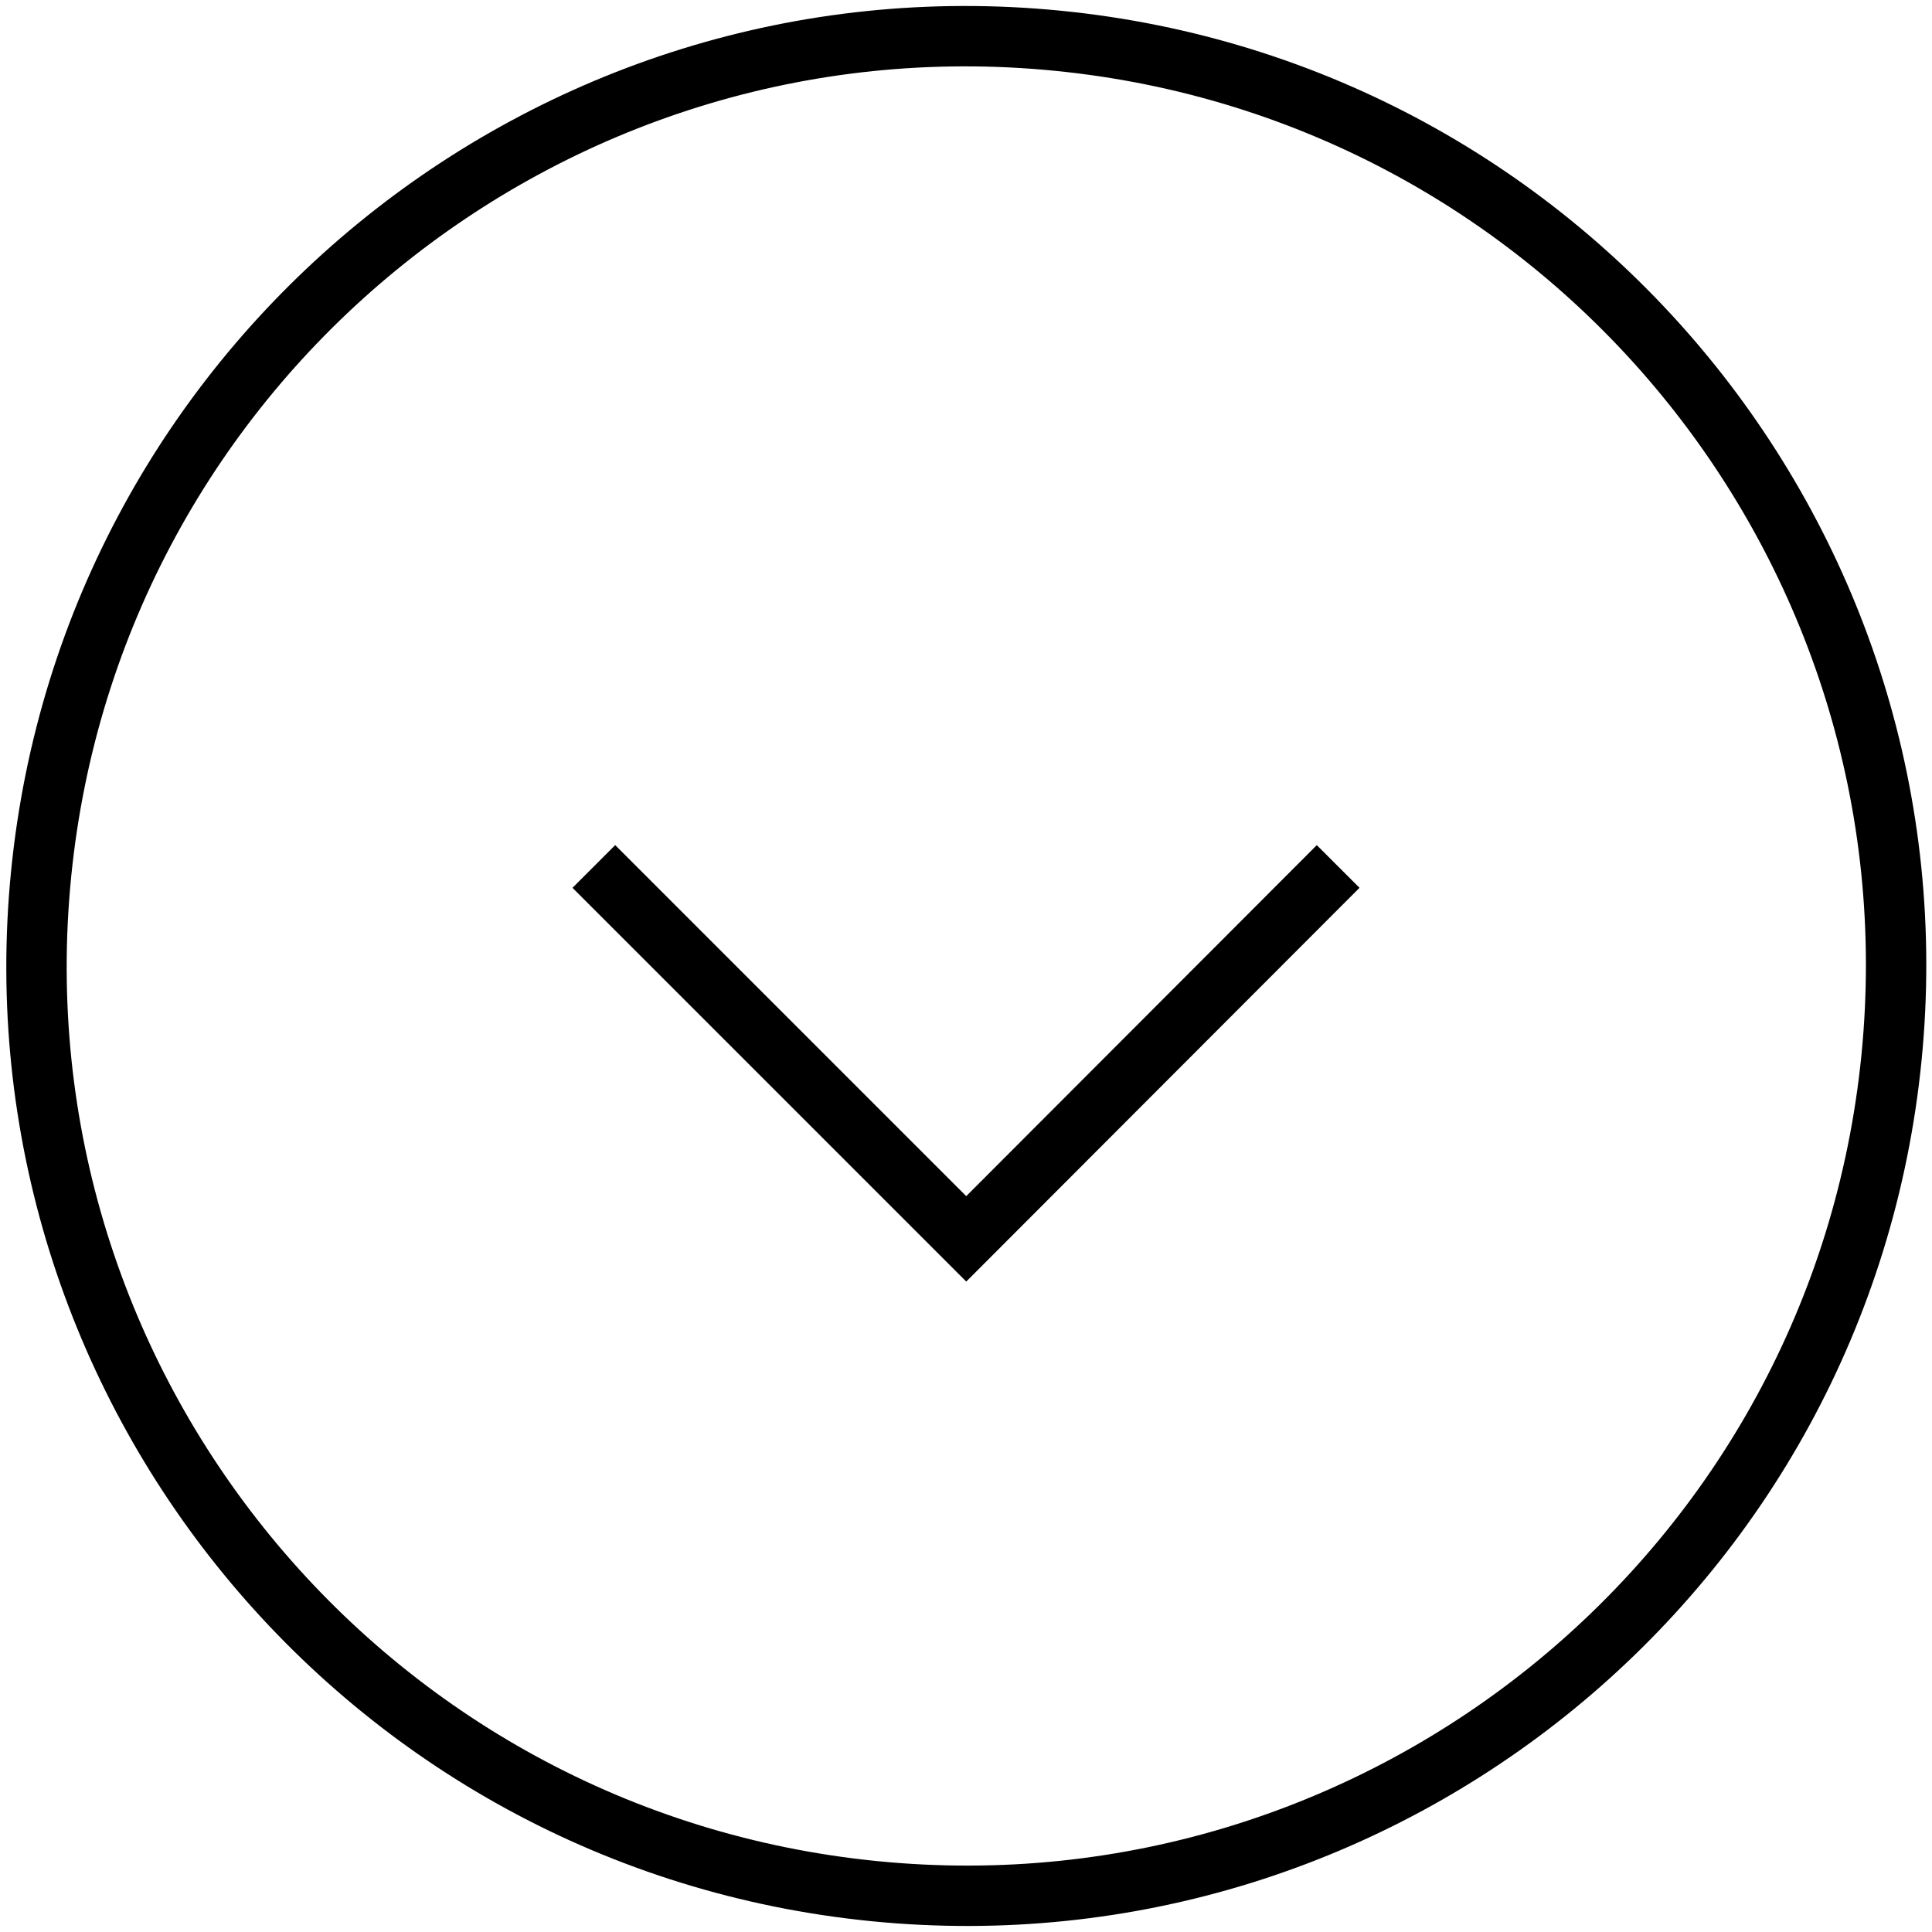
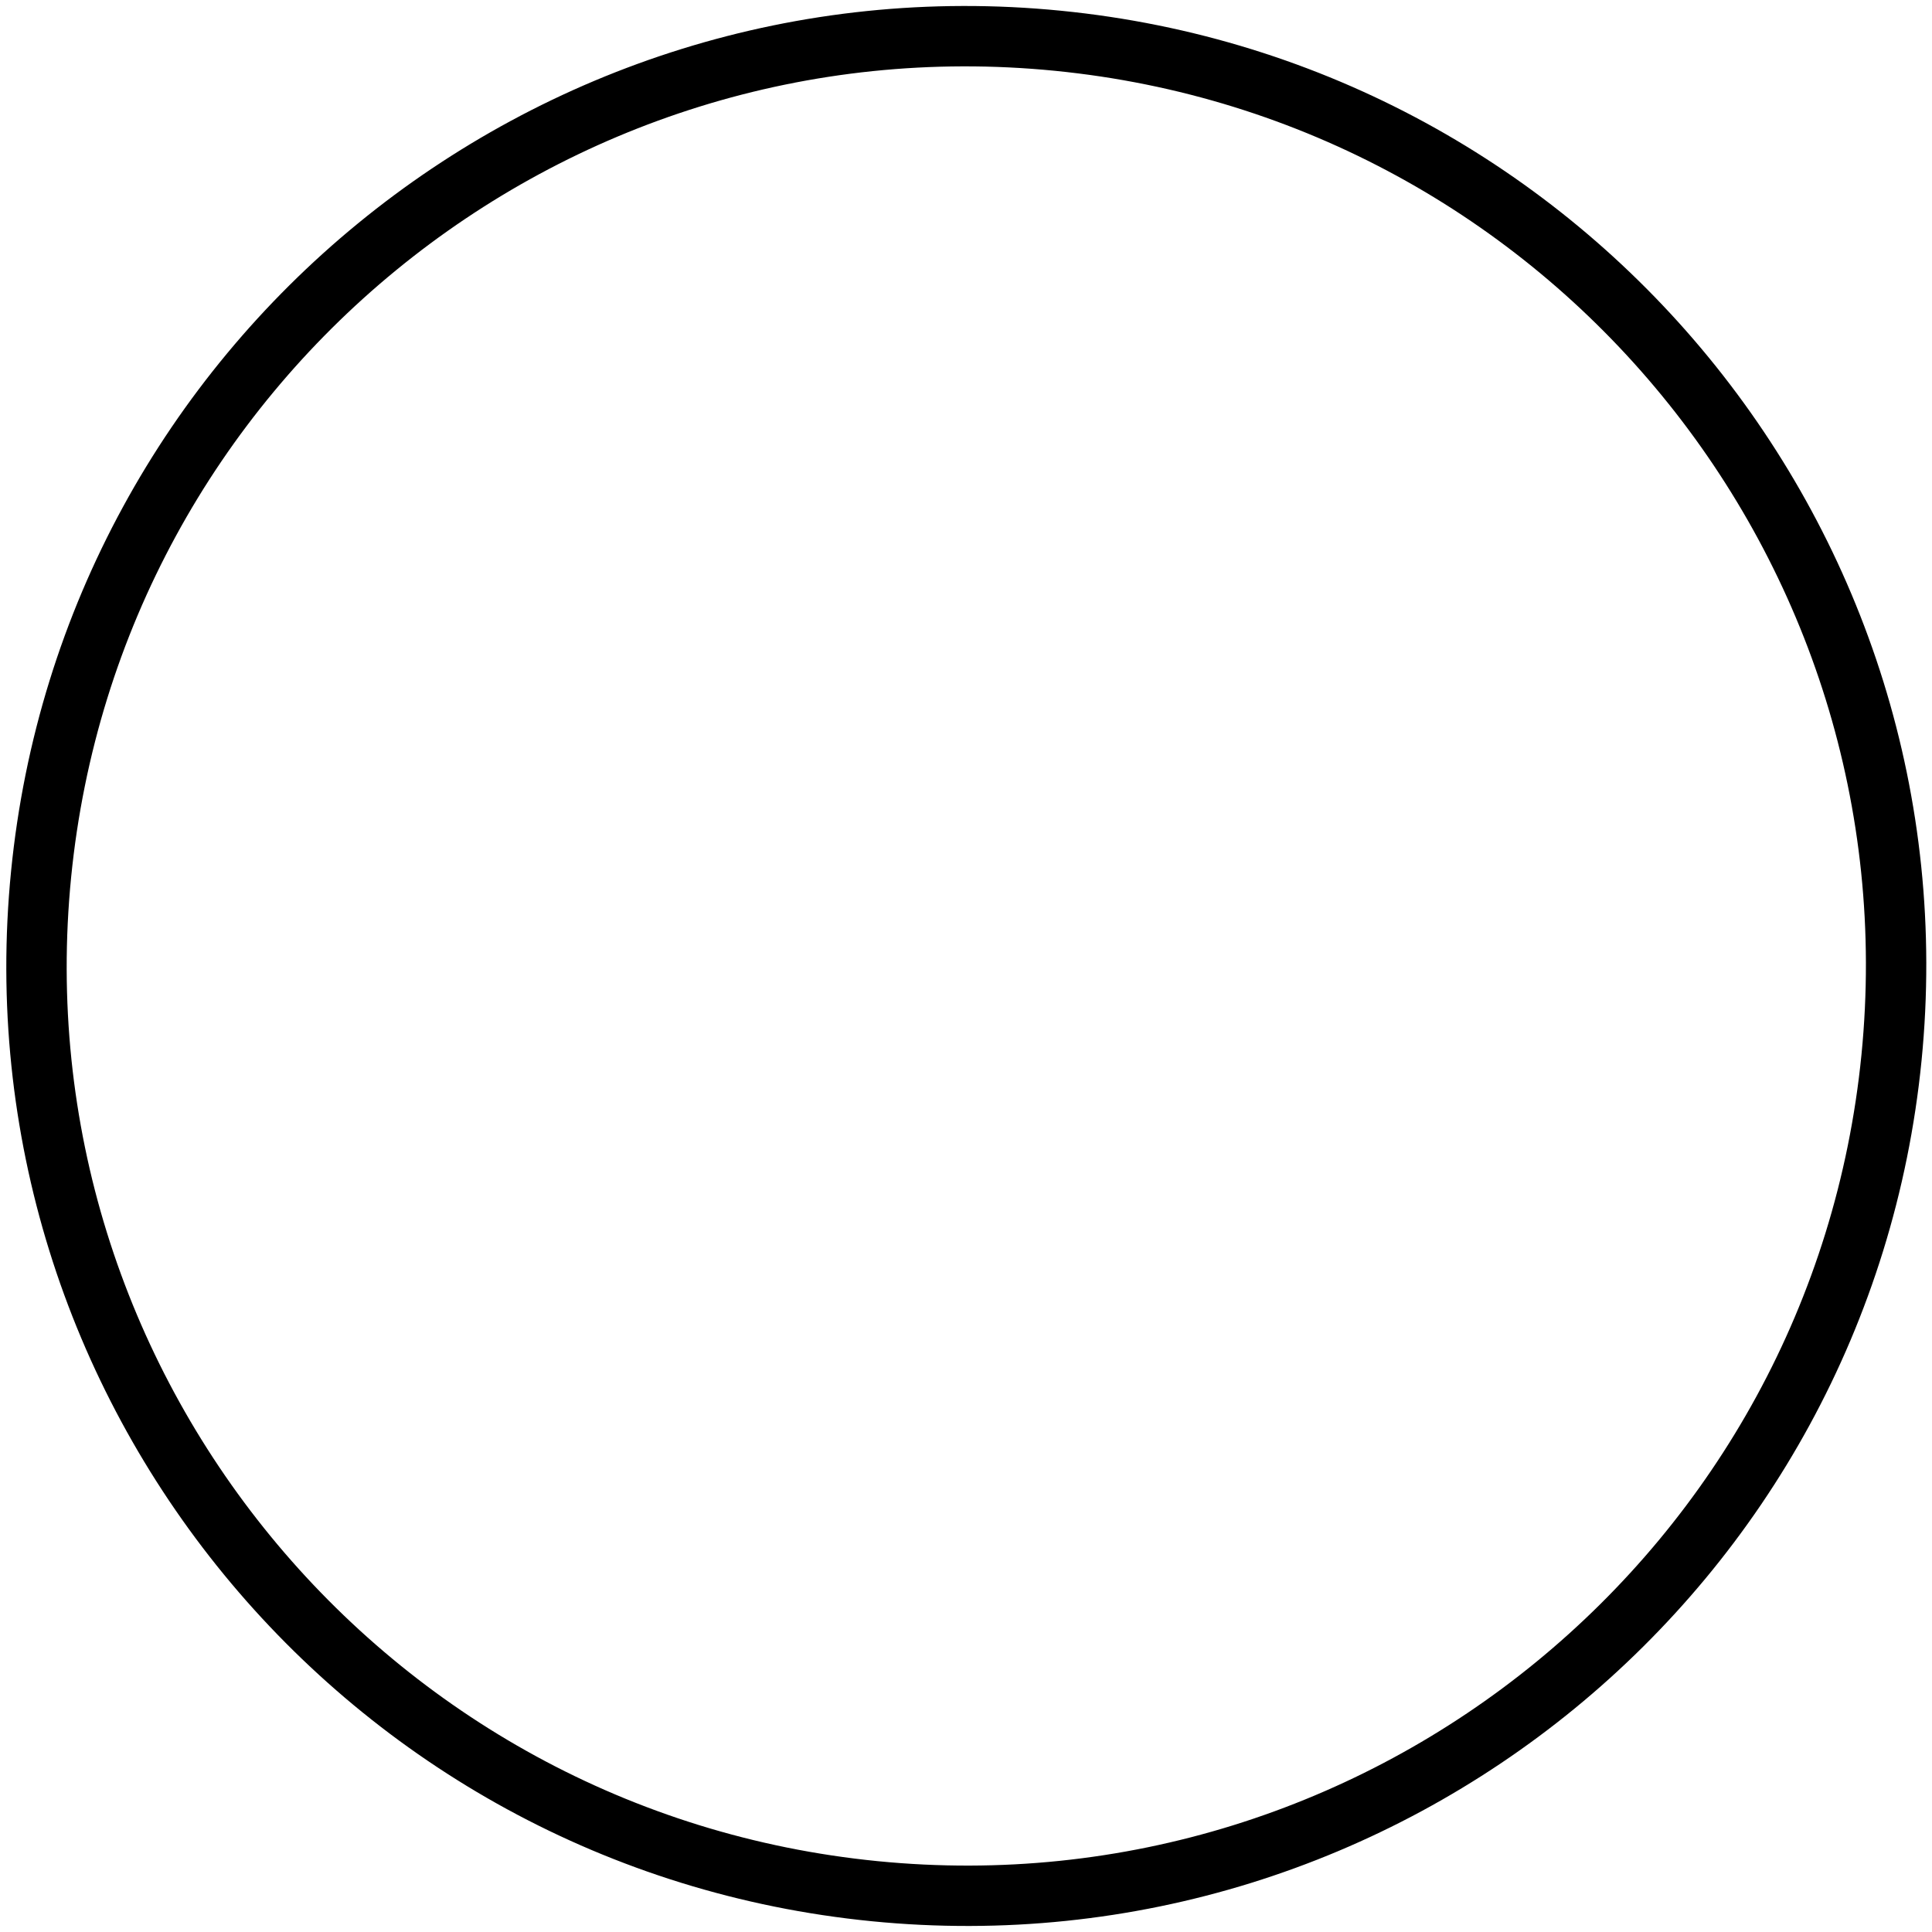
<svg xmlns="http://www.w3.org/2000/svg" width="48" height="48" viewBox="0 0 48 48" fill="none">
  <g clip-path="url(#clip0_1655_944)">
    <path d="M46.994 26.277C48.252 13.582 38.98 2.271 26.285 1.013C13.59 -0.245 2.279 9.026 1.021 21.721C-0.237 34.416 9.034 45.728 21.729 46.986C34.424 48.244 45.735 38.973 46.994 26.277Z" stroke="black" stroke-width="1.5" stroke-miterlimit="10" />
-     <path d="M33.246 21.527L24.006 30.779L14.754 21.527" stroke="black" stroke-width="1.5" stroke-miterlimit="10" />
  </g>
  <defs>
    <clipPath id="clip0_1655_944">
      <rect width="48" height="48" fill="white" />
    </clipPath>
  </defs>
</svg>